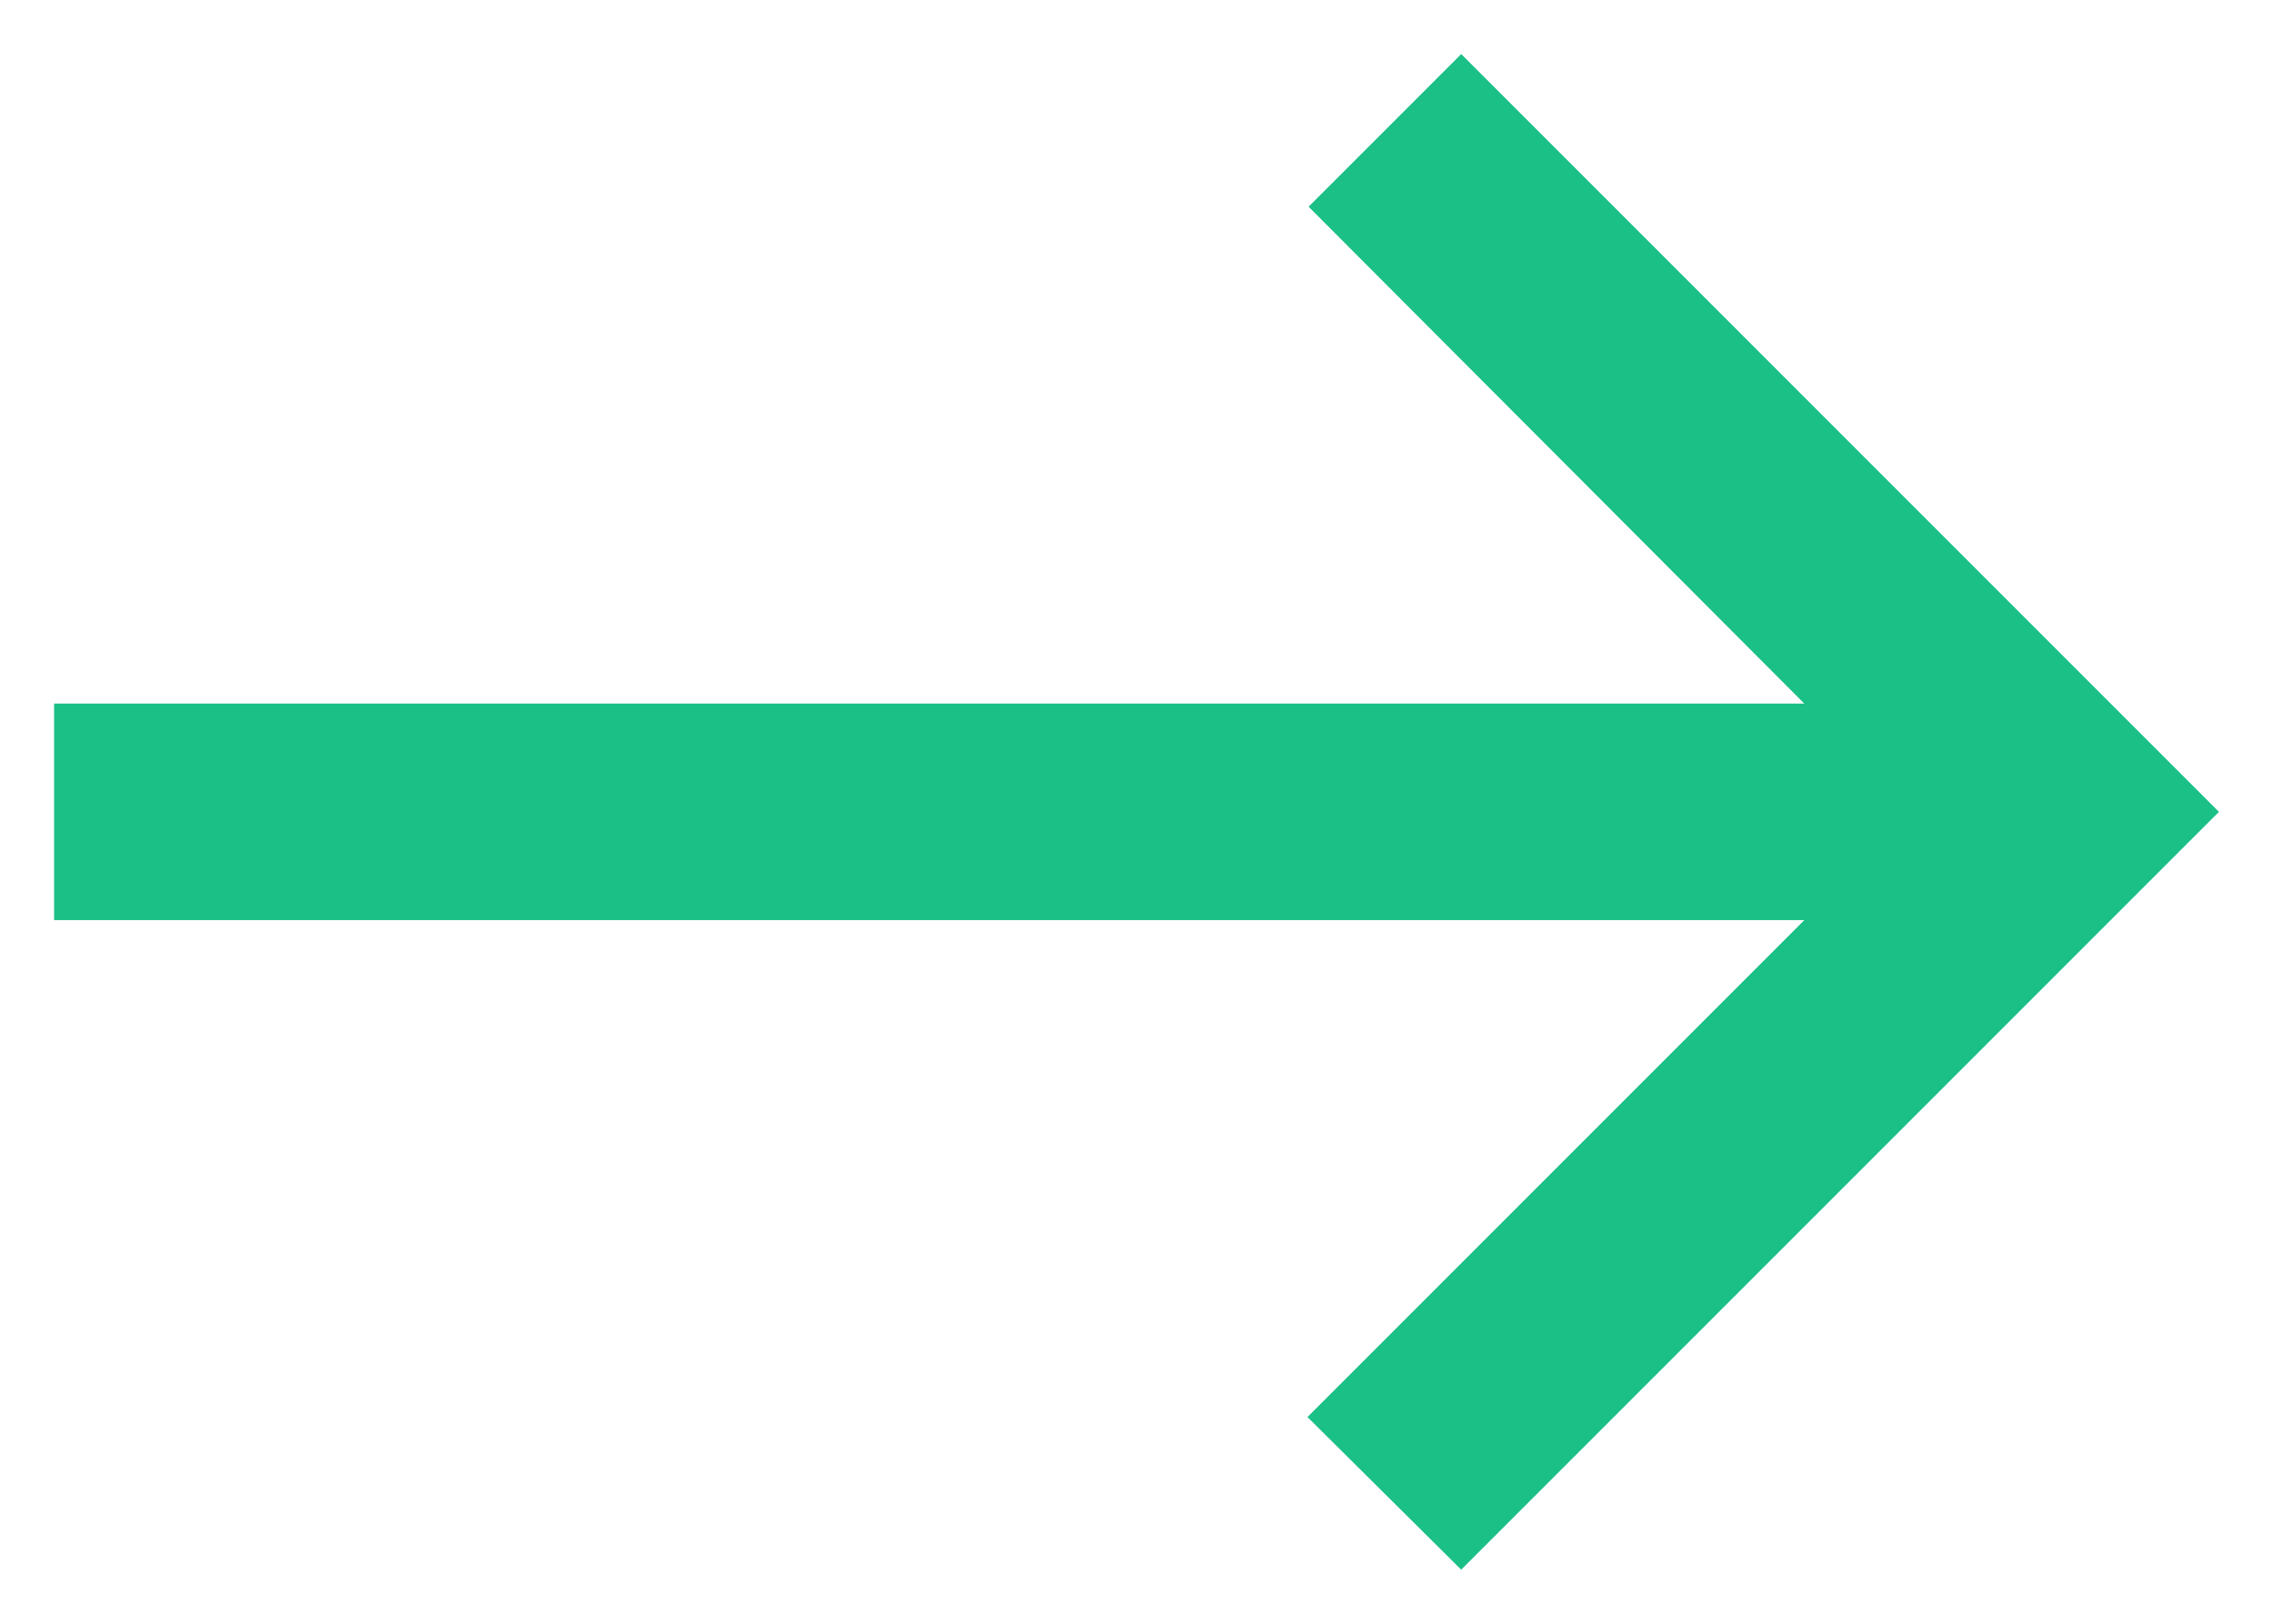
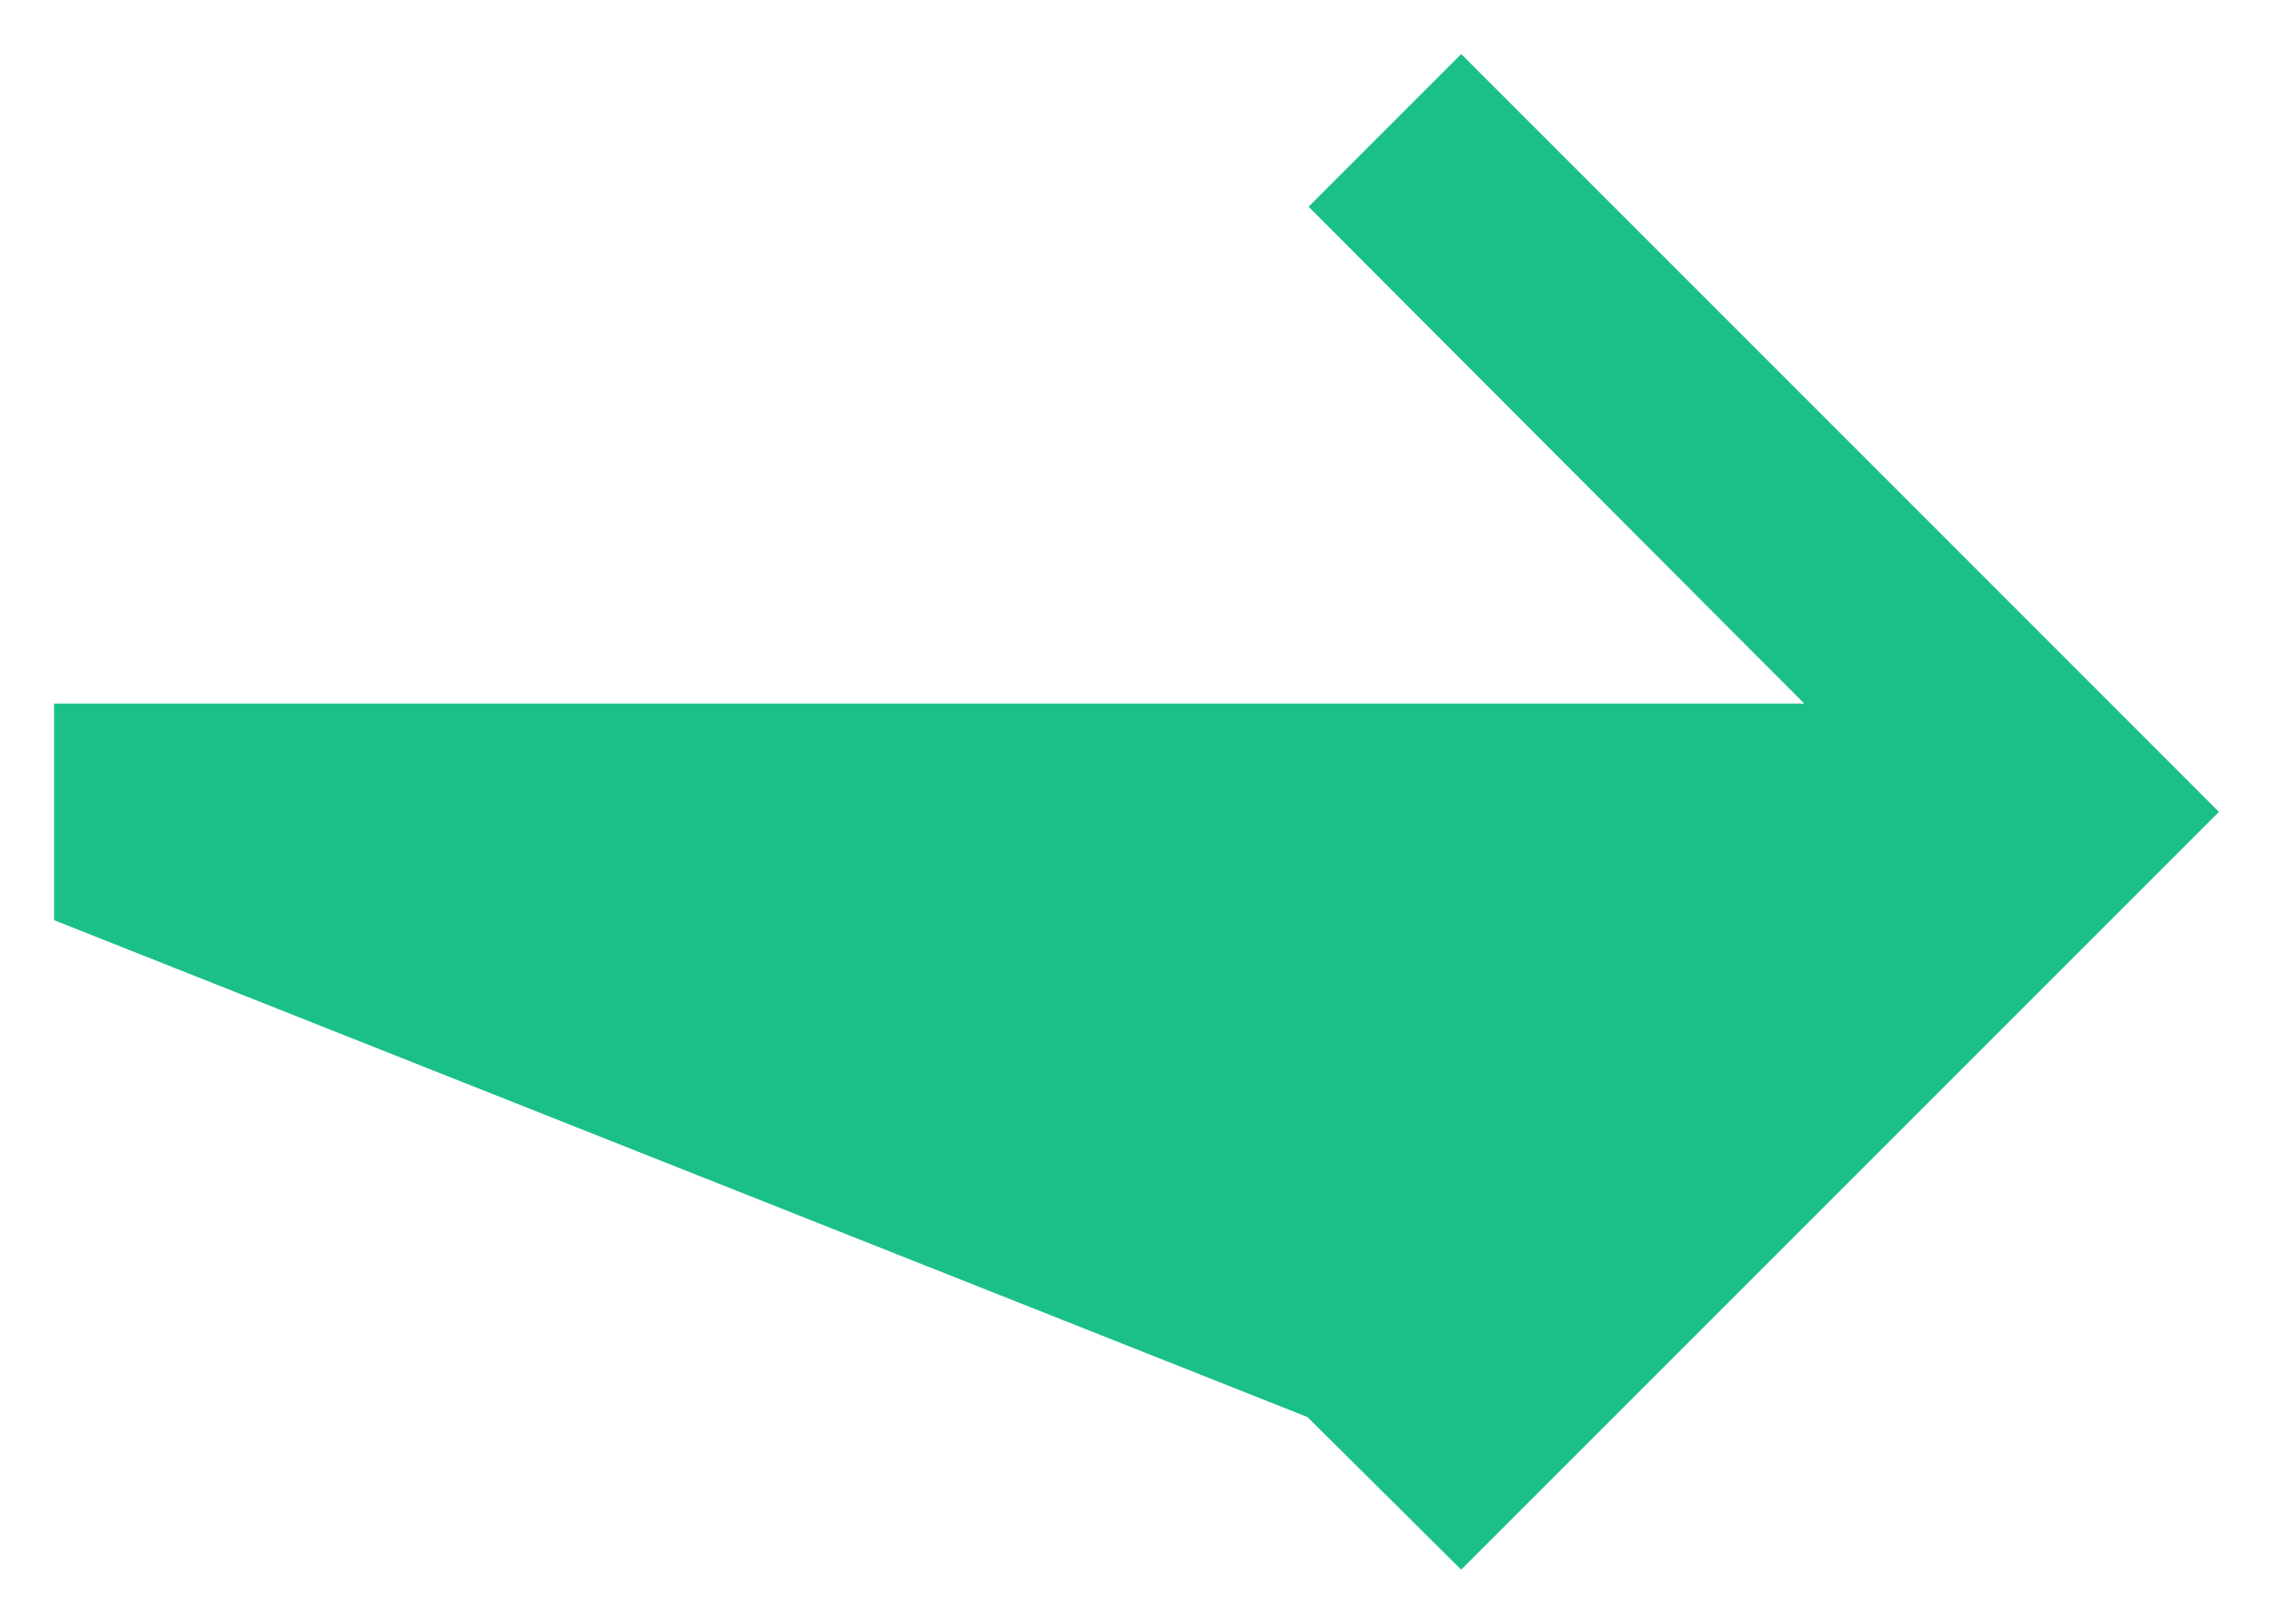
<svg xmlns="http://www.w3.org/2000/svg" width="14" height="10" viewBox="0 0 14 10" fill="none">
-   <path d="M9 0.333L8.06 1.273L11.113 4.333H0.333V5.667H11.113L8.053 8.727L9 9.667L13.667 5L9 0.333Z" fill="#1BC086" />
+   <path d="M9 0.333L8.06 1.273L11.113 4.333H0.333V5.667L8.053 8.727L9 9.667L13.667 5L9 0.333Z" fill="#1BC086" />
</svg>